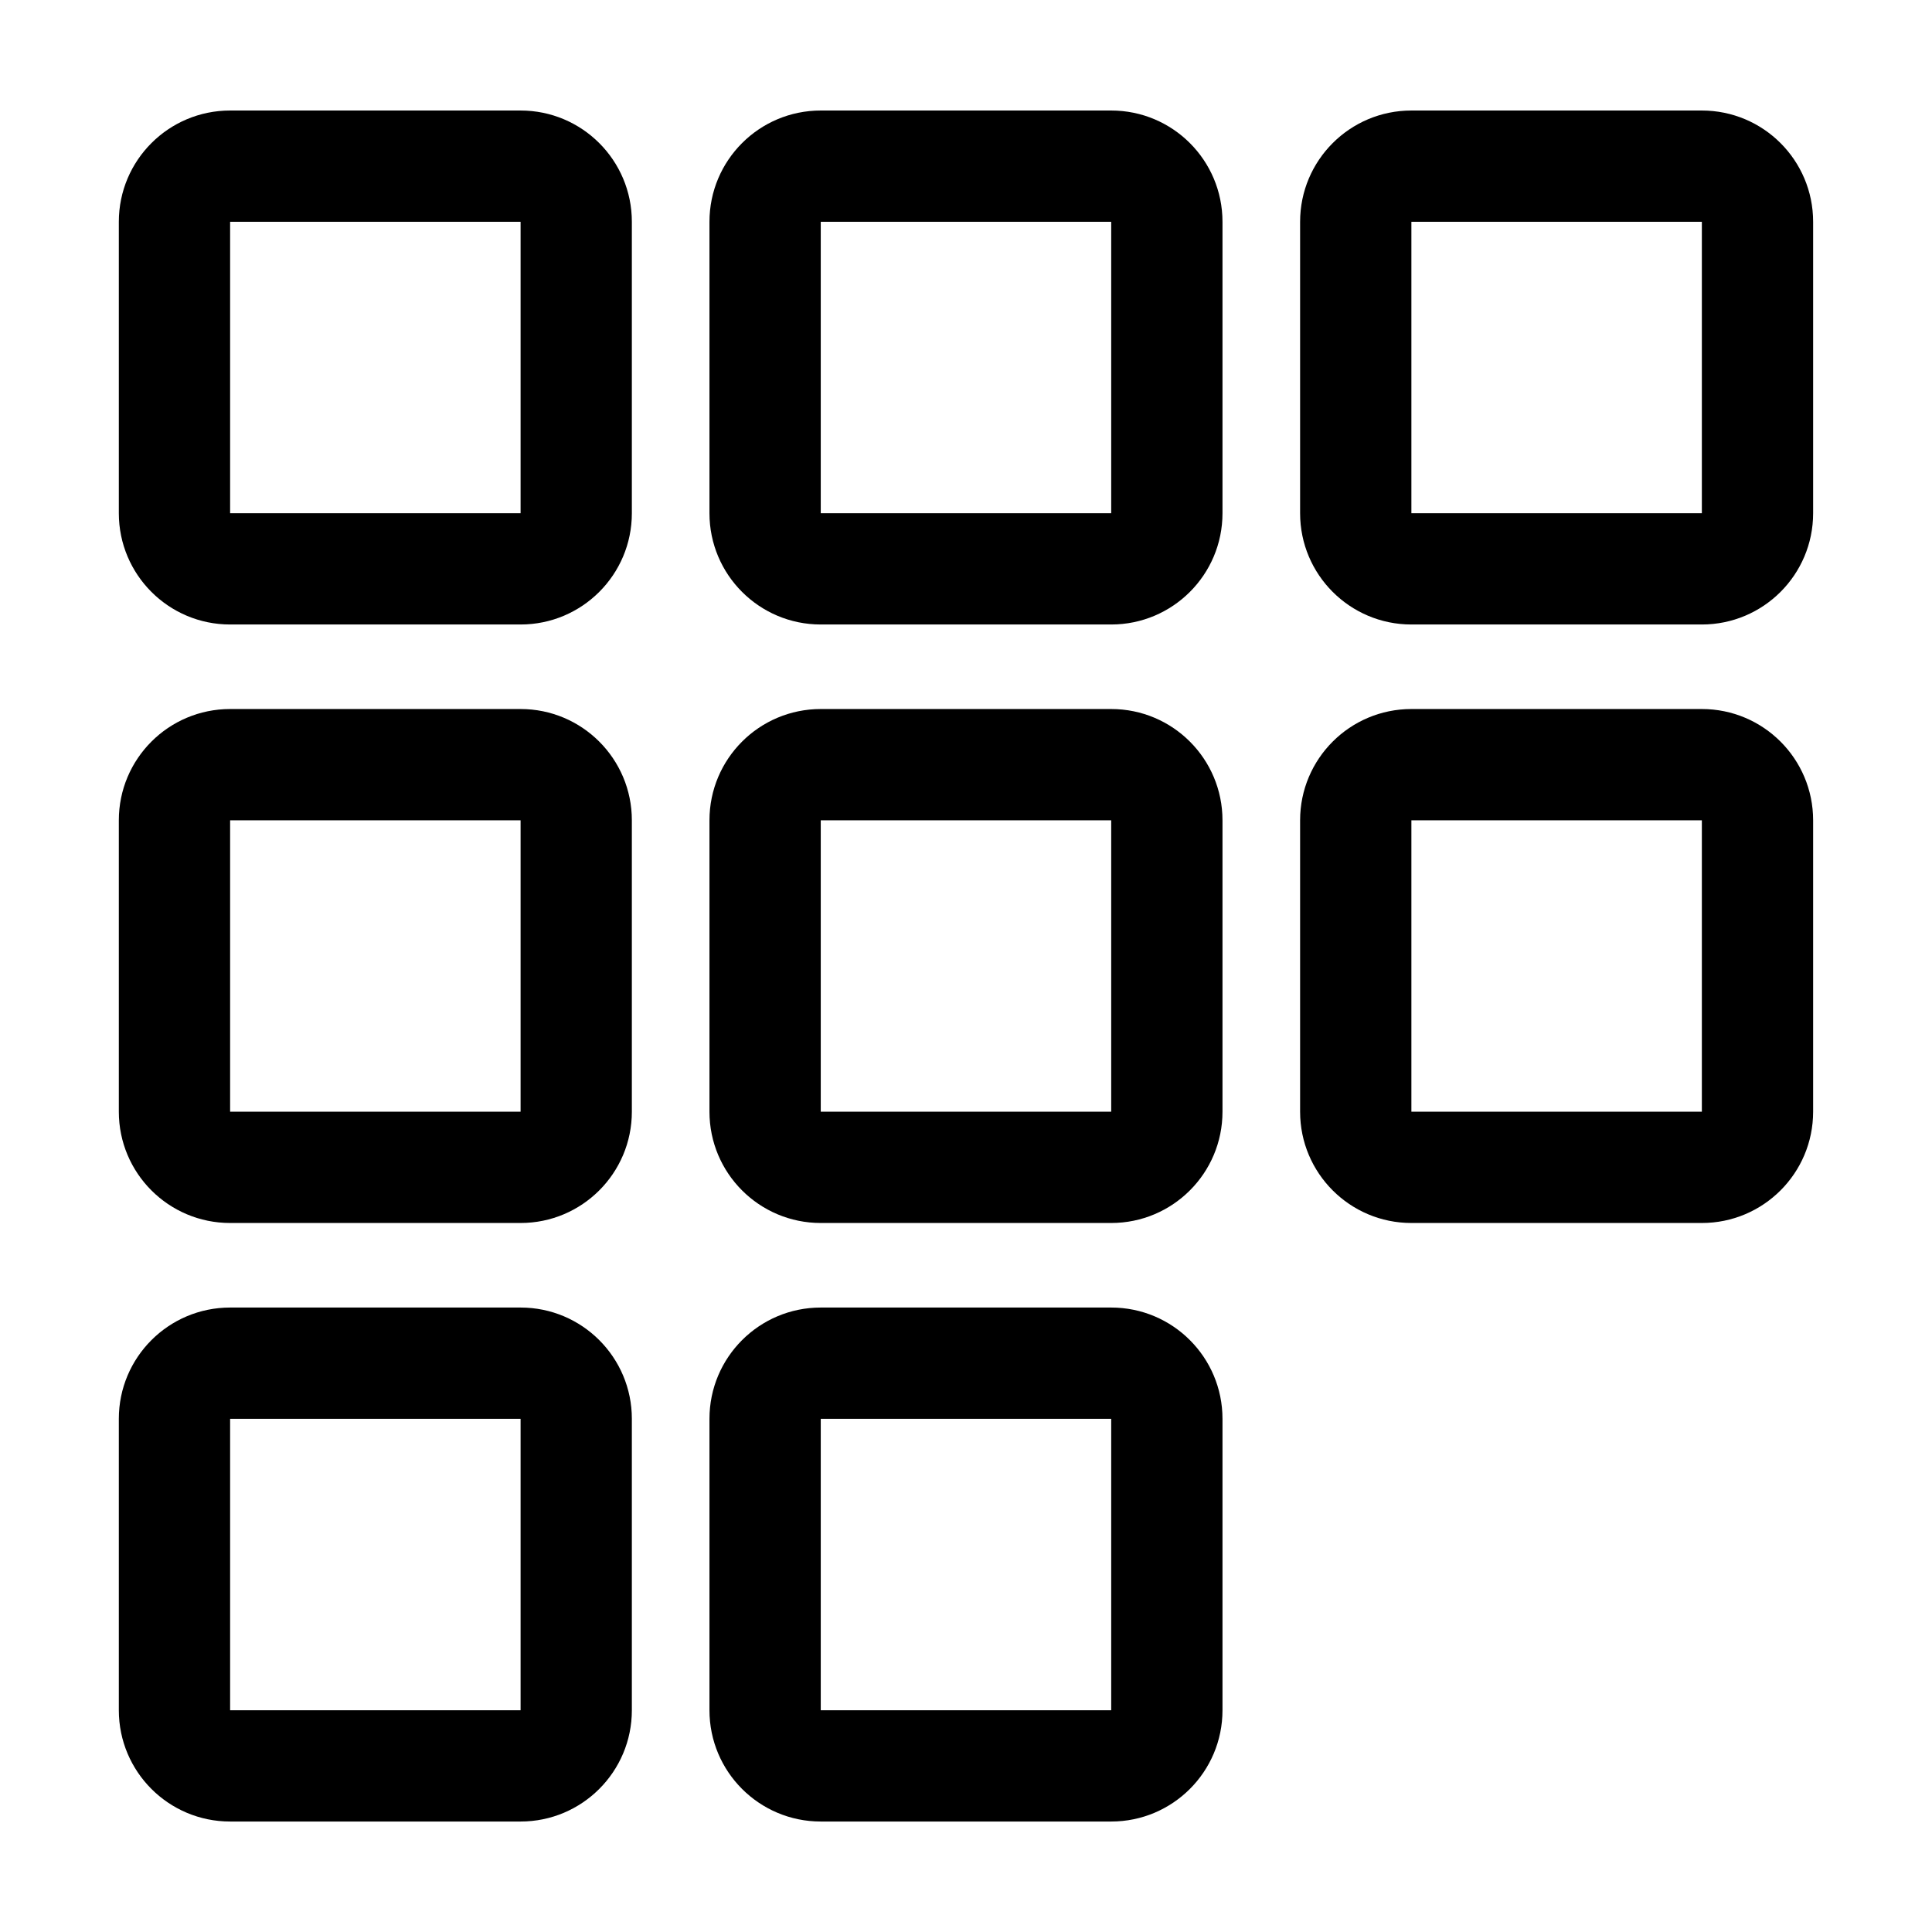
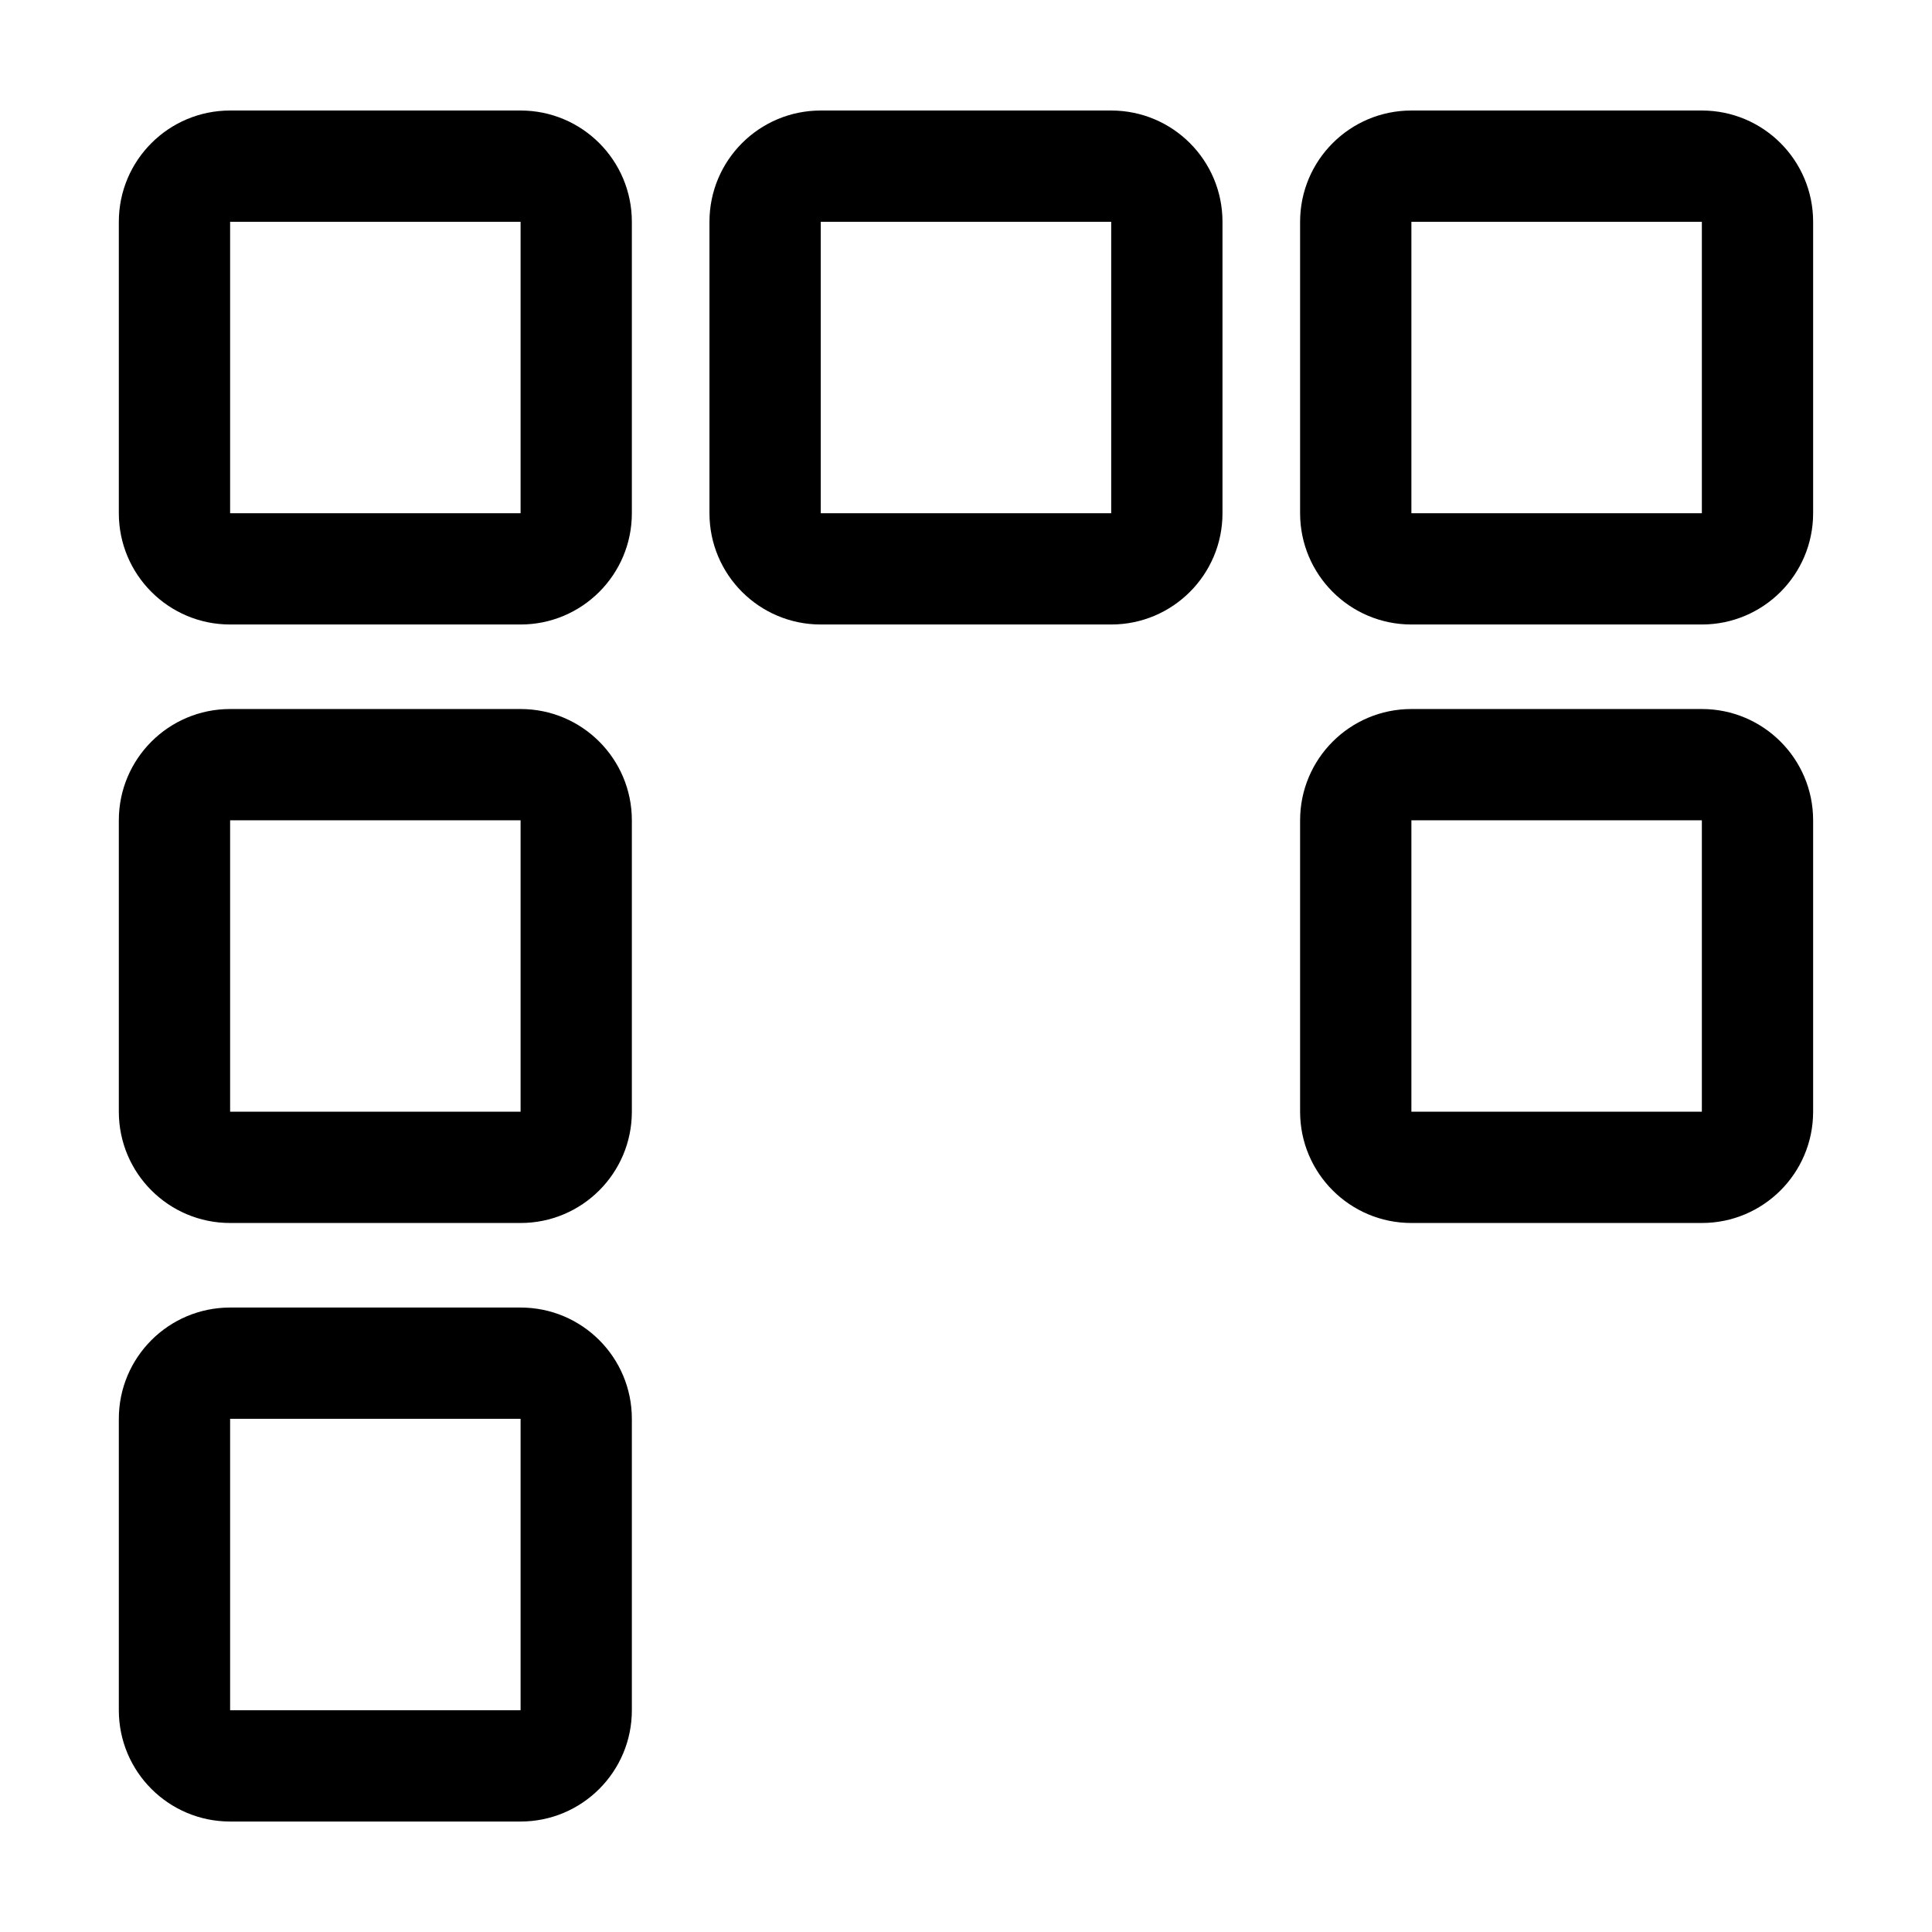
<svg xmlns="http://www.w3.org/2000/svg" fill="#000000" width="800px" height="800px" version="1.1" viewBox="144 144 512 512">
  <g>
    <path d="m281.96 202.78v77.23h-76.977v-77.23h76.977m0-29.492h-76.977c-16.289 0-29.492 13.199-29.492 29.492v77.23c0 16.281 13.199 29.488 29.492 29.488h76.973c16.289 0 29.492-13.203 29.492-29.488v-77.23c0-16.293-13.199-29.492-29.488-29.492z" />
    <path d="m438.48 202.78v77.23h-76.973v-77.23h76.973m0-29.492h-76.973c-16.289 0-29.492 13.199-29.492 29.492v77.23c0 16.281 13.199 29.488 29.492 29.488h76.973c16.289 0 29.492-13.203 29.492-29.488v-77.23c0-16.293-13.199-29.492-29.492-29.492z" />
    <path d="m595.01 202.78v77.23h-76.977v-77.23h76.977m0-29.492h-76.977c-16.289 0-29.492 13.199-29.492 29.492v77.23c0 16.281 13.203 29.488 29.492 29.488h76.973c16.289 0 29.492-13.203 29.492-29.488v-77.23c0-16.293-13.199-29.492-29.488-29.492z" />
    <path d="m281.96 361.39v77.223h-76.977v-77.223h76.977m0-29.492h-76.977c-16.289 0-29.492 13.199-29.492 29.492v77.223c0 16.289 13.199 29.492 29.492 29.492h76.973c16.289 0 29.492-13.199 29.492-29.492v-77.223c0-16.289-13.199-29.492-29.488-29.492z" />
-     <path d="m438.48 361.39v77.223h-76.973v-77.223h76.973m0-29.492h-76.973c-16.289 0-29.492 13.199-29.492 29.492v77.223c0 16.289 13.199 29.492 29.492 29.492h76.973c16.289 0 29.492-13.199 29.492-29.492v-77.223c0-16.289-13.199-29.492-29.492-29.492z" />
    <path d="m595.01 361.39v77.223h-76.977v-77.223h76.977m0-29.492h-76.977c-16.289 0-29.492 13.199-29.492 29.492v77.223c0 16.289 13.203 29.492 29.492 29.492h76.973c16.289 0 29.492-13.199 29.492-29.492v-77.223c0-16.289-13.199-29.492-29.488-29.492z" />
    <path d="m281.96 520v77.23h-76.977v-77.23h76.977m0-29.488h-76.977c-16.289 0-29.492 13.203-29.492 29.488v77.23c0 16.289 13.199 29.492 29.492 29.492h76.973c16.289 0 29.492-13.199 29.492-29.492v-77.23c0-16.289-13.199-29.488-29.488-29.488z" />
-     <path d="m438.48 520v77.23h-76.973v-77.23h76.973m0-29.488h-76.973c-16.289 0-29.492 13.203-29.492 29.488v77.23c0 16.289 13.199 29.492 29.492 29.492h76.973c16.289 0 29.492-13.199 29.492-29.492v-77.23c0-16.289-13.199-29.488-29.492-29.488z" />
  </g>
</svg>